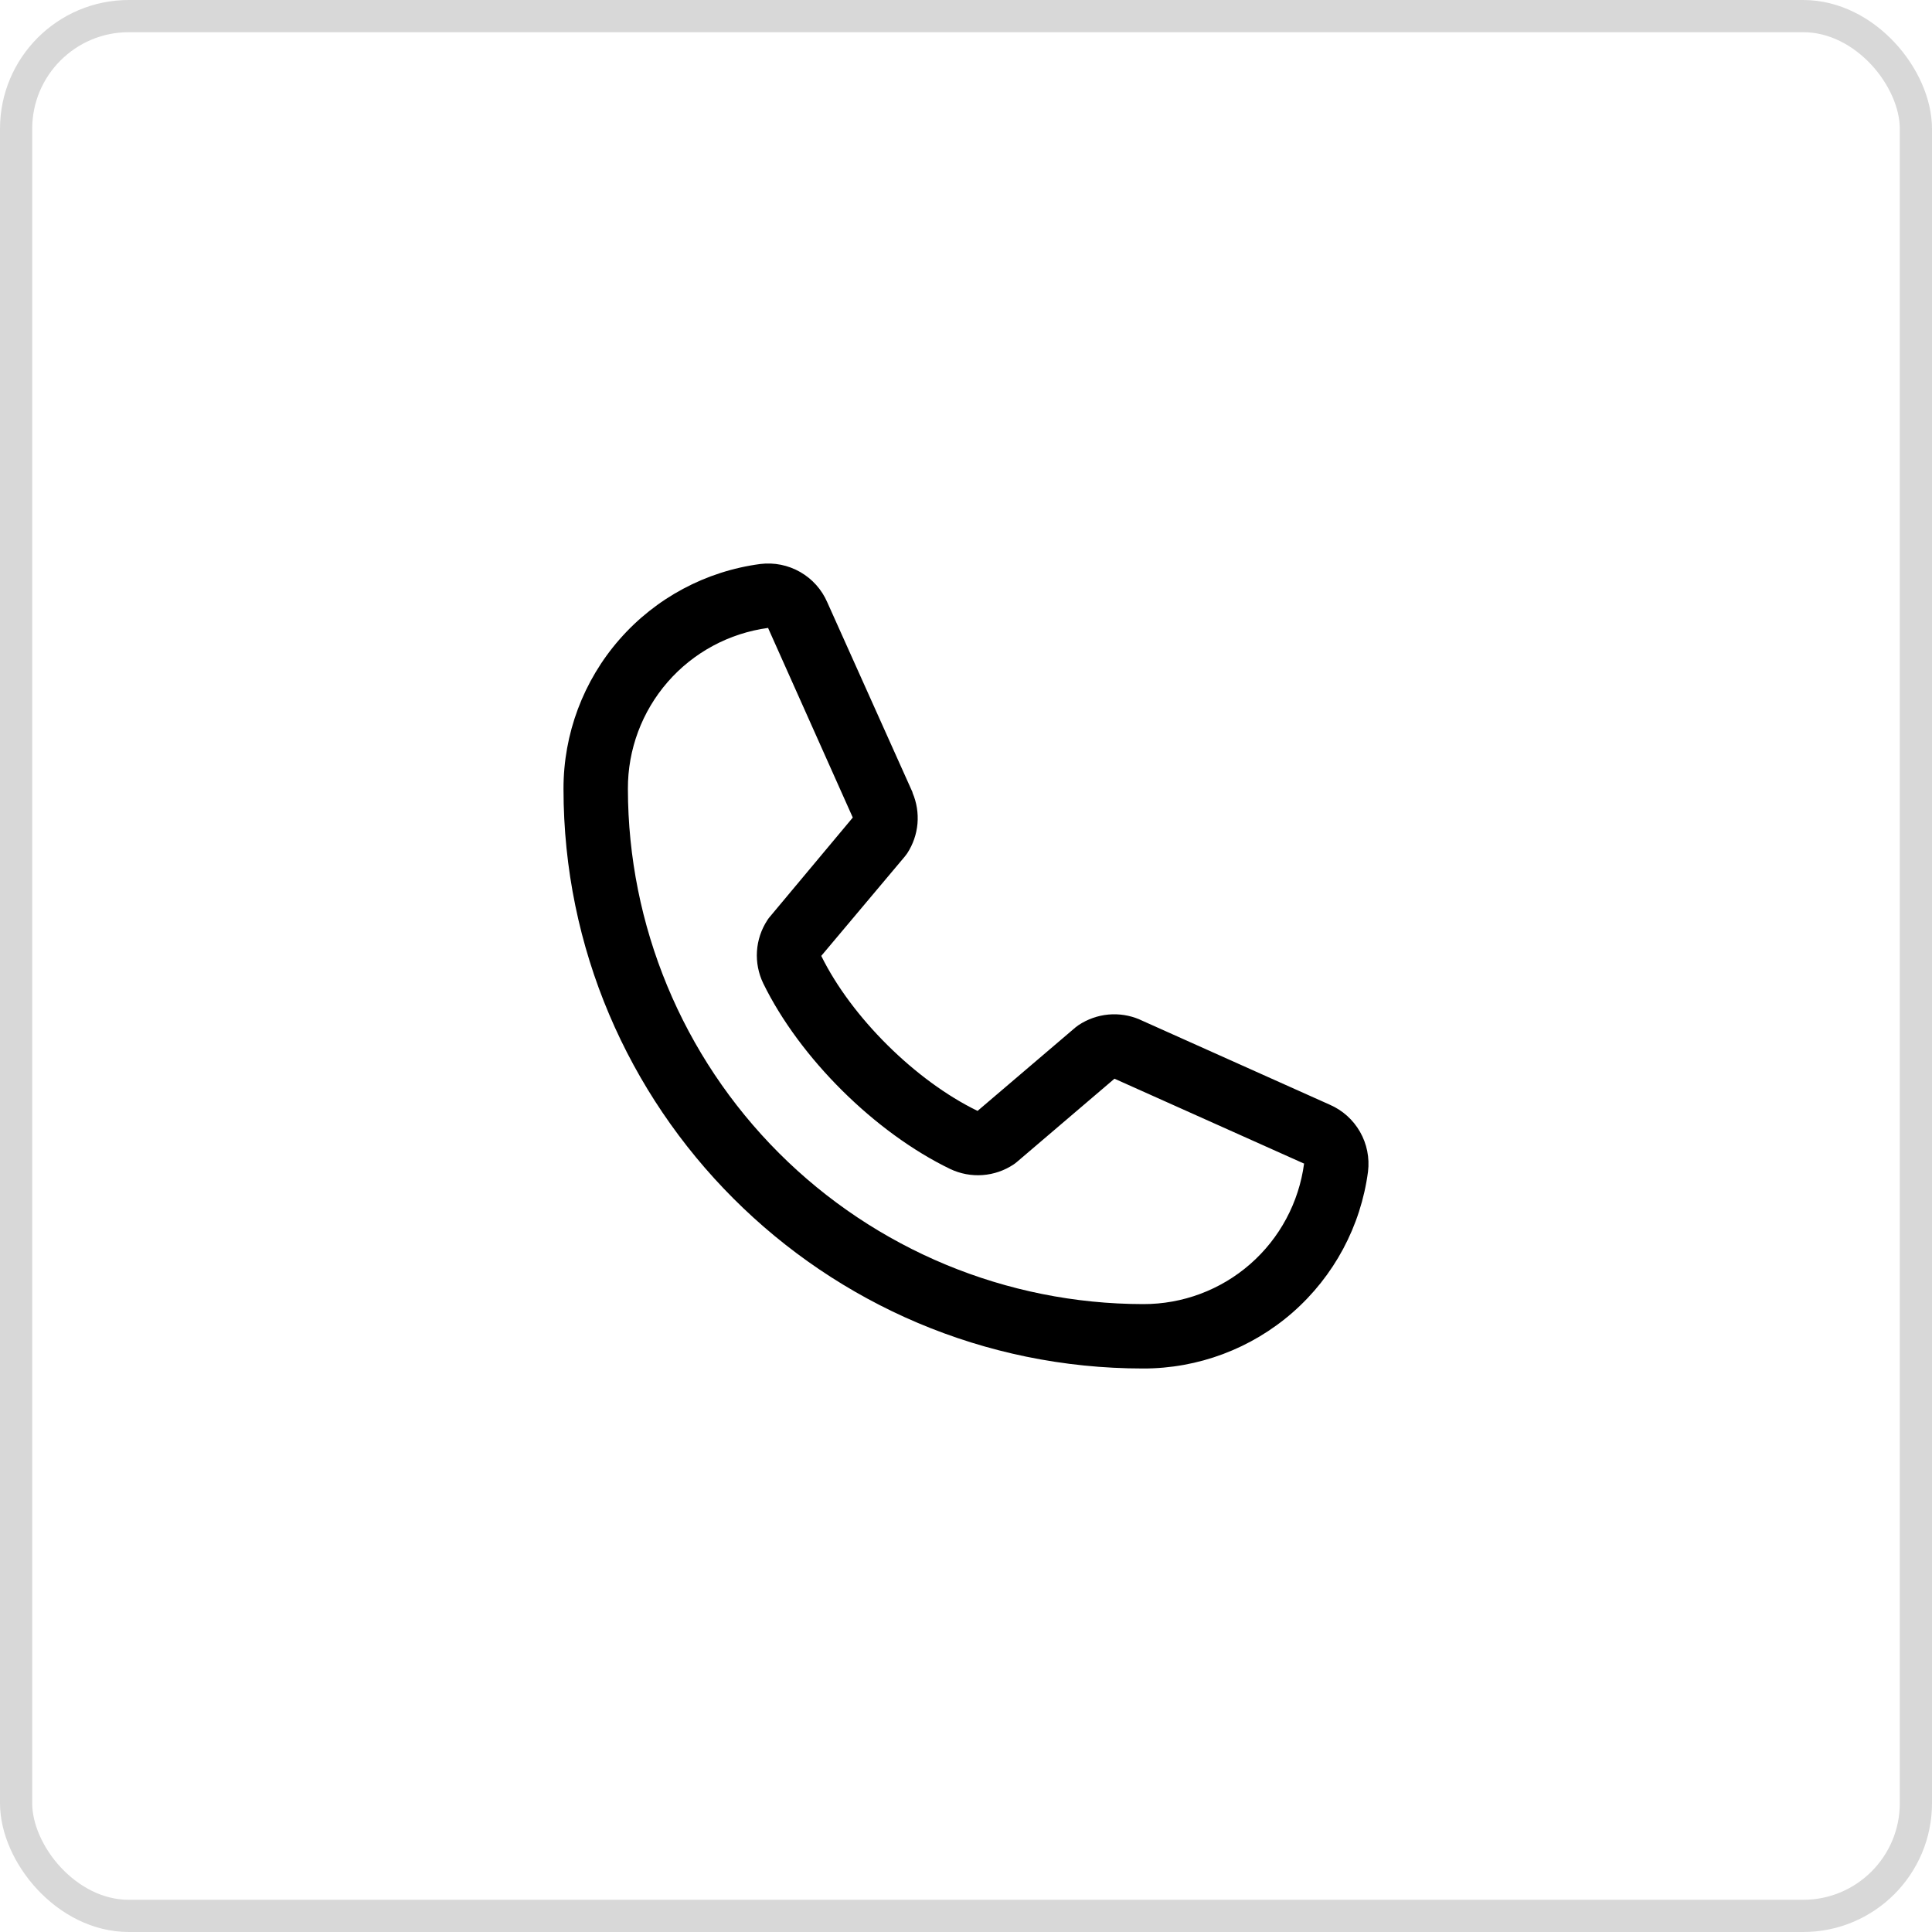
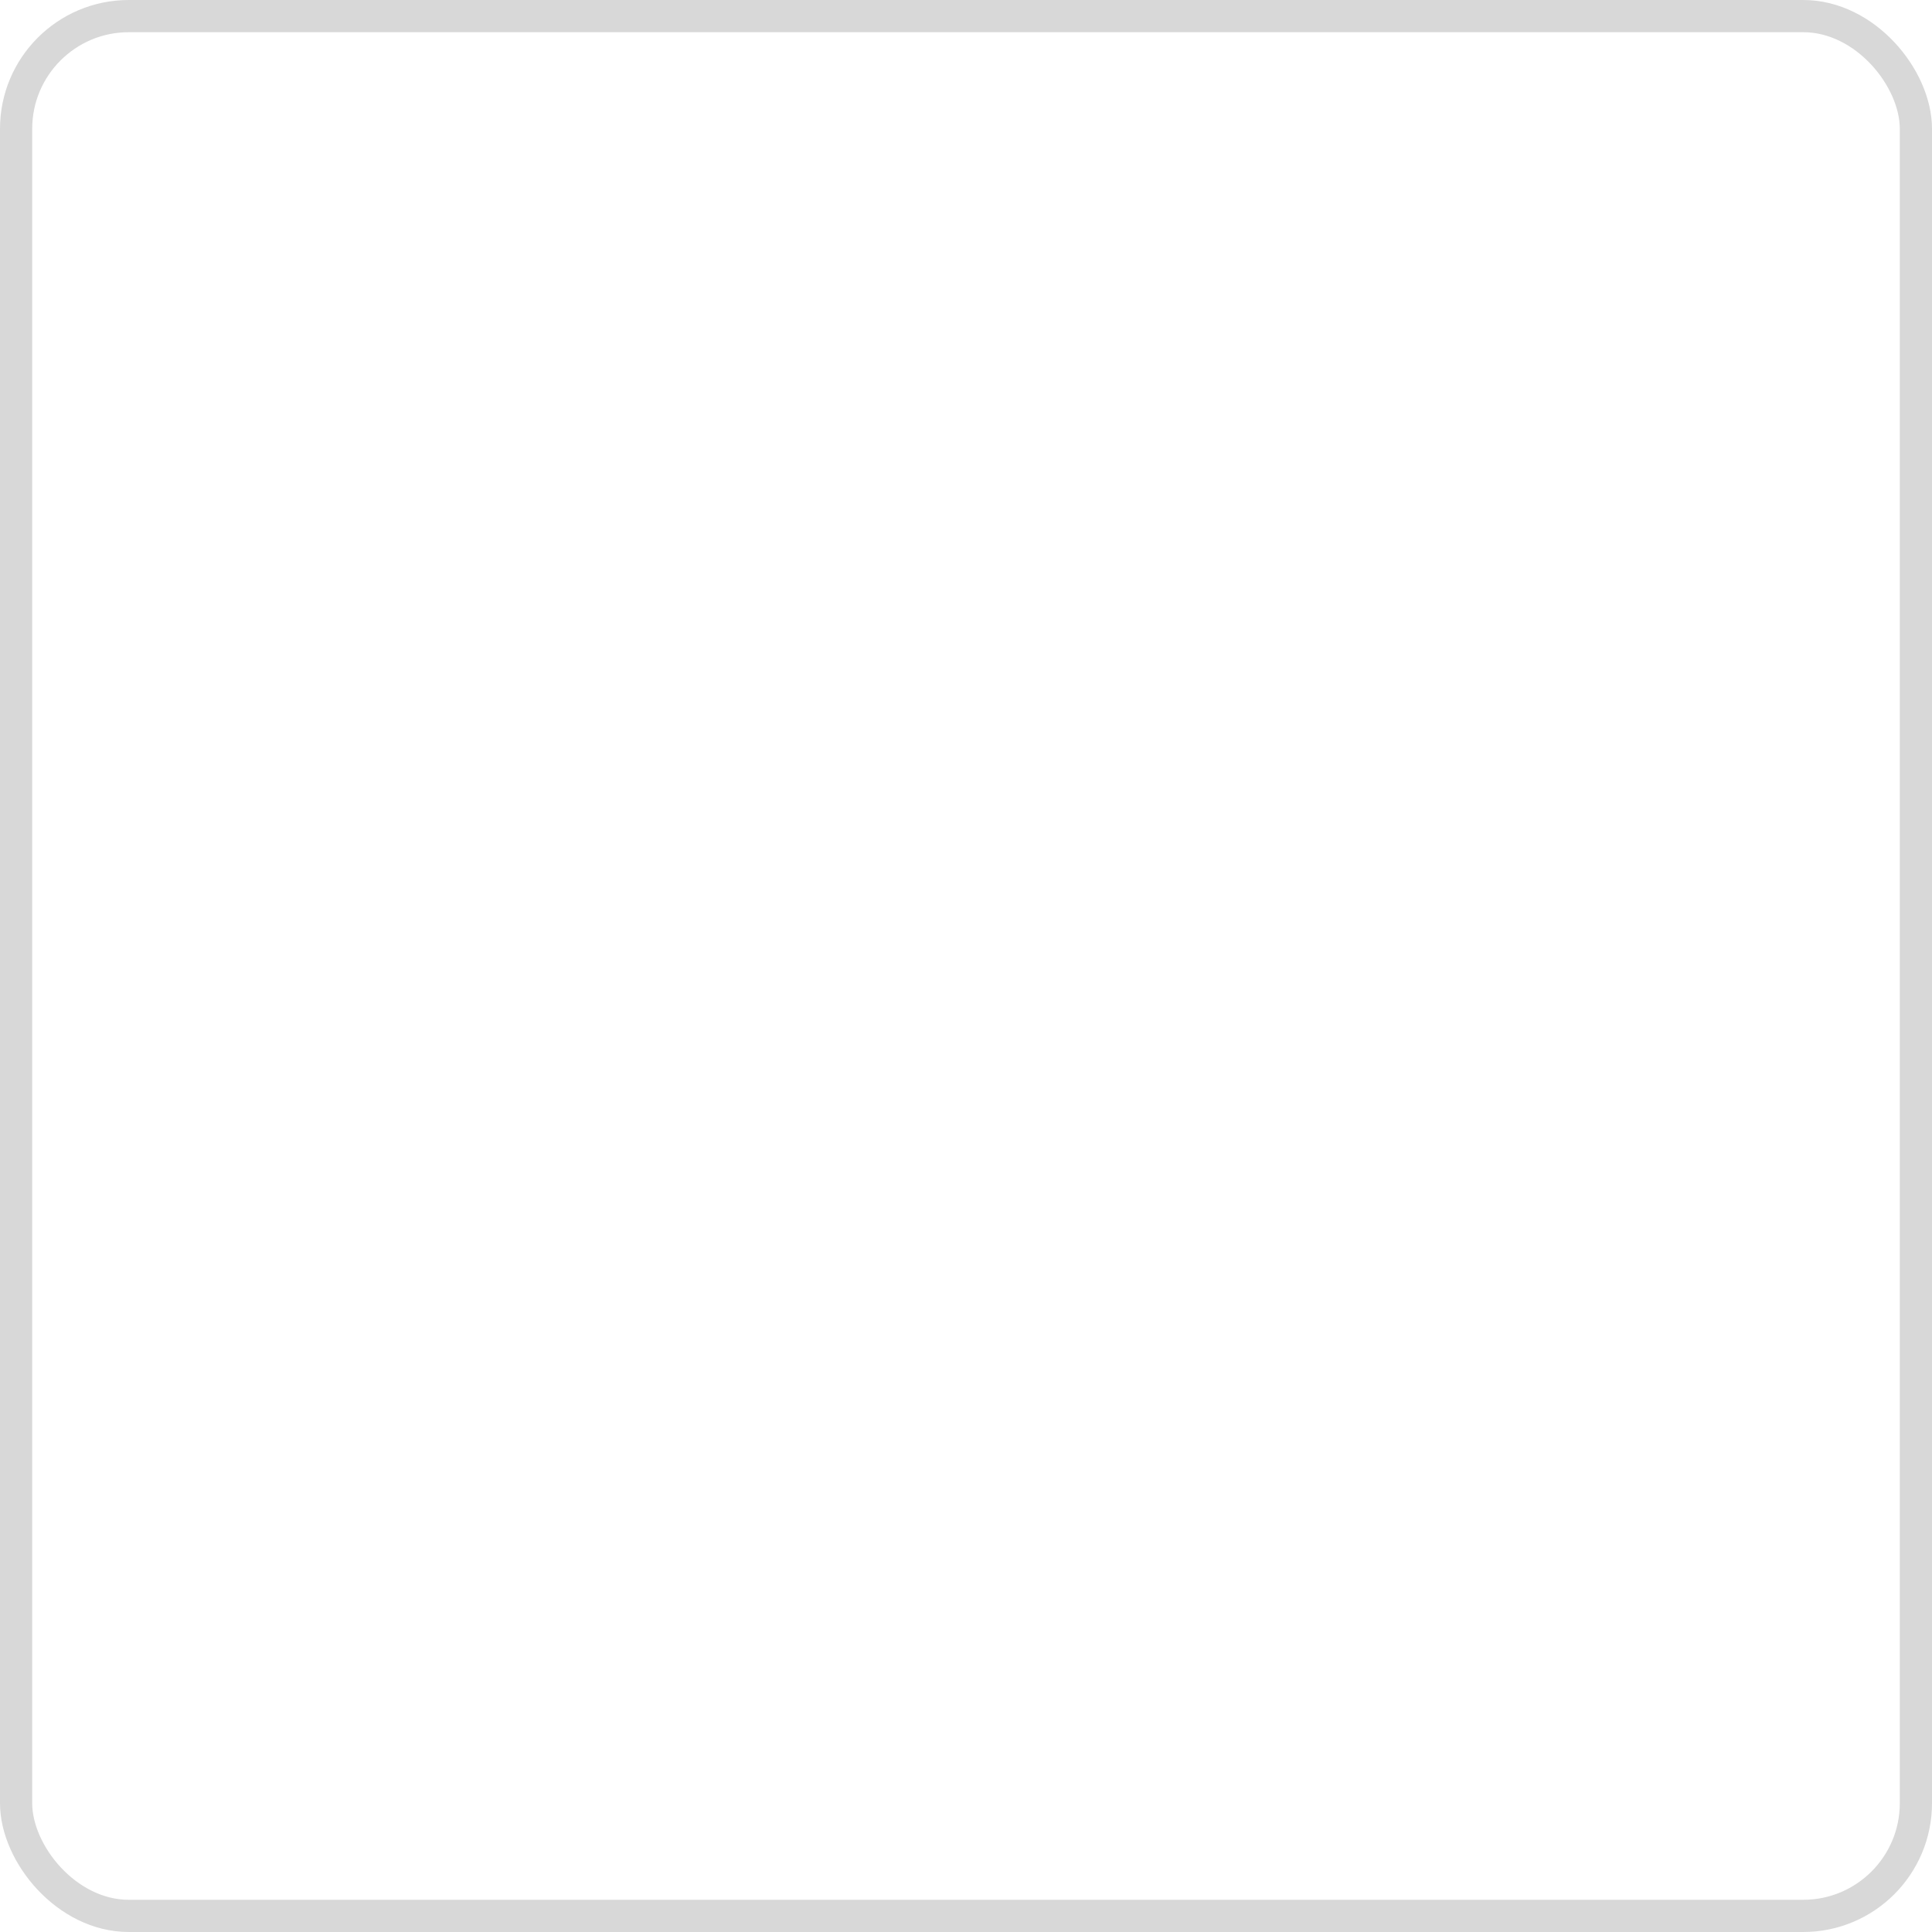
<svg xmlns="http://www.w3.org/2000/svg" width="60" height="60" viewBox="0 0 60 60" fill="none">
  <rect x="0.5" y="0.5" width="59" height="59" rx="3.5" stroke="#D8D8D8" />
-   <path d="M41.296 34.307L35.407 31.669L35.391 31.661C35.086 31.53 34.752 31.478 34.421 31.508C34.09 31.539 33.772 31.652 33.495 31.836C33.462 31.858 33.431 31.881 33.401 31.906L30.359 34.5C28.431 33.564 26.441 31.589 25.505 29.686L28.102 26.597C28.128 26.566 28.151 26.535 28.174 26.501C28.354 26.225 28.464 25.909 28.493 25.581C28.521 25.252 28.469 24.922 28.339 24.619V24.604L25.692 18.705C25.521 18.309 25.226 17.979 24.852 17.765C24.477 17.55 24.043 17.463 23.615 17.515C21.921 17.738 20.366 18.57 19.241 19.855C18.116 21.14 17.497 22.791 17.5 24.5C17.5 34.425 25.575 42.5 35.5 42.5C37.208 42.503 38.859 41.884 40.145 40.759C41.43 39.633 42.262 38.079 42.485 36.385C42.537 35.957 42.45 35.523 42.236 35.149C42.022 34.774 41.692 34.479 41.296 34.307ZM35.5 40.5C31.258 40.495 27.191 38.808 24.191 35.809C21.192 32.809 19.505 28.742 19.5 24.5C19.495 23.279 19.935 22.099 20.737 21.178C21.539 20.258 22.649 19.662 23.859 19.5C23.858 19.505 23.858 19.51 23.859 19.515L26.484 25.39L23.9 28.482C23.874 28.512 23.85 28.545 23.829 28.579C23.641 28.867 23.53 29.2 23.508 29.543C23.486 29.887 23.554 30.231 23.704 30.541C24.836 32.857 27.17 35.174 29.511 36.305C29.824 36.453 30.169 36.518 30.514 36.493C30.86 36.468 31.192 36.354 31.48 36.162C31.512 36.141 31.543 36.117 31.573 36.092L34.611 33.5L40.486 36.131C40.486 36.131 40.496 36.131 40.5 36.131C40.34 37.343 39.744 38.455 38.824 39.259C37.904 40.063 36.722 40.504 35.5 40.5Z" fill="black" />
</svg>